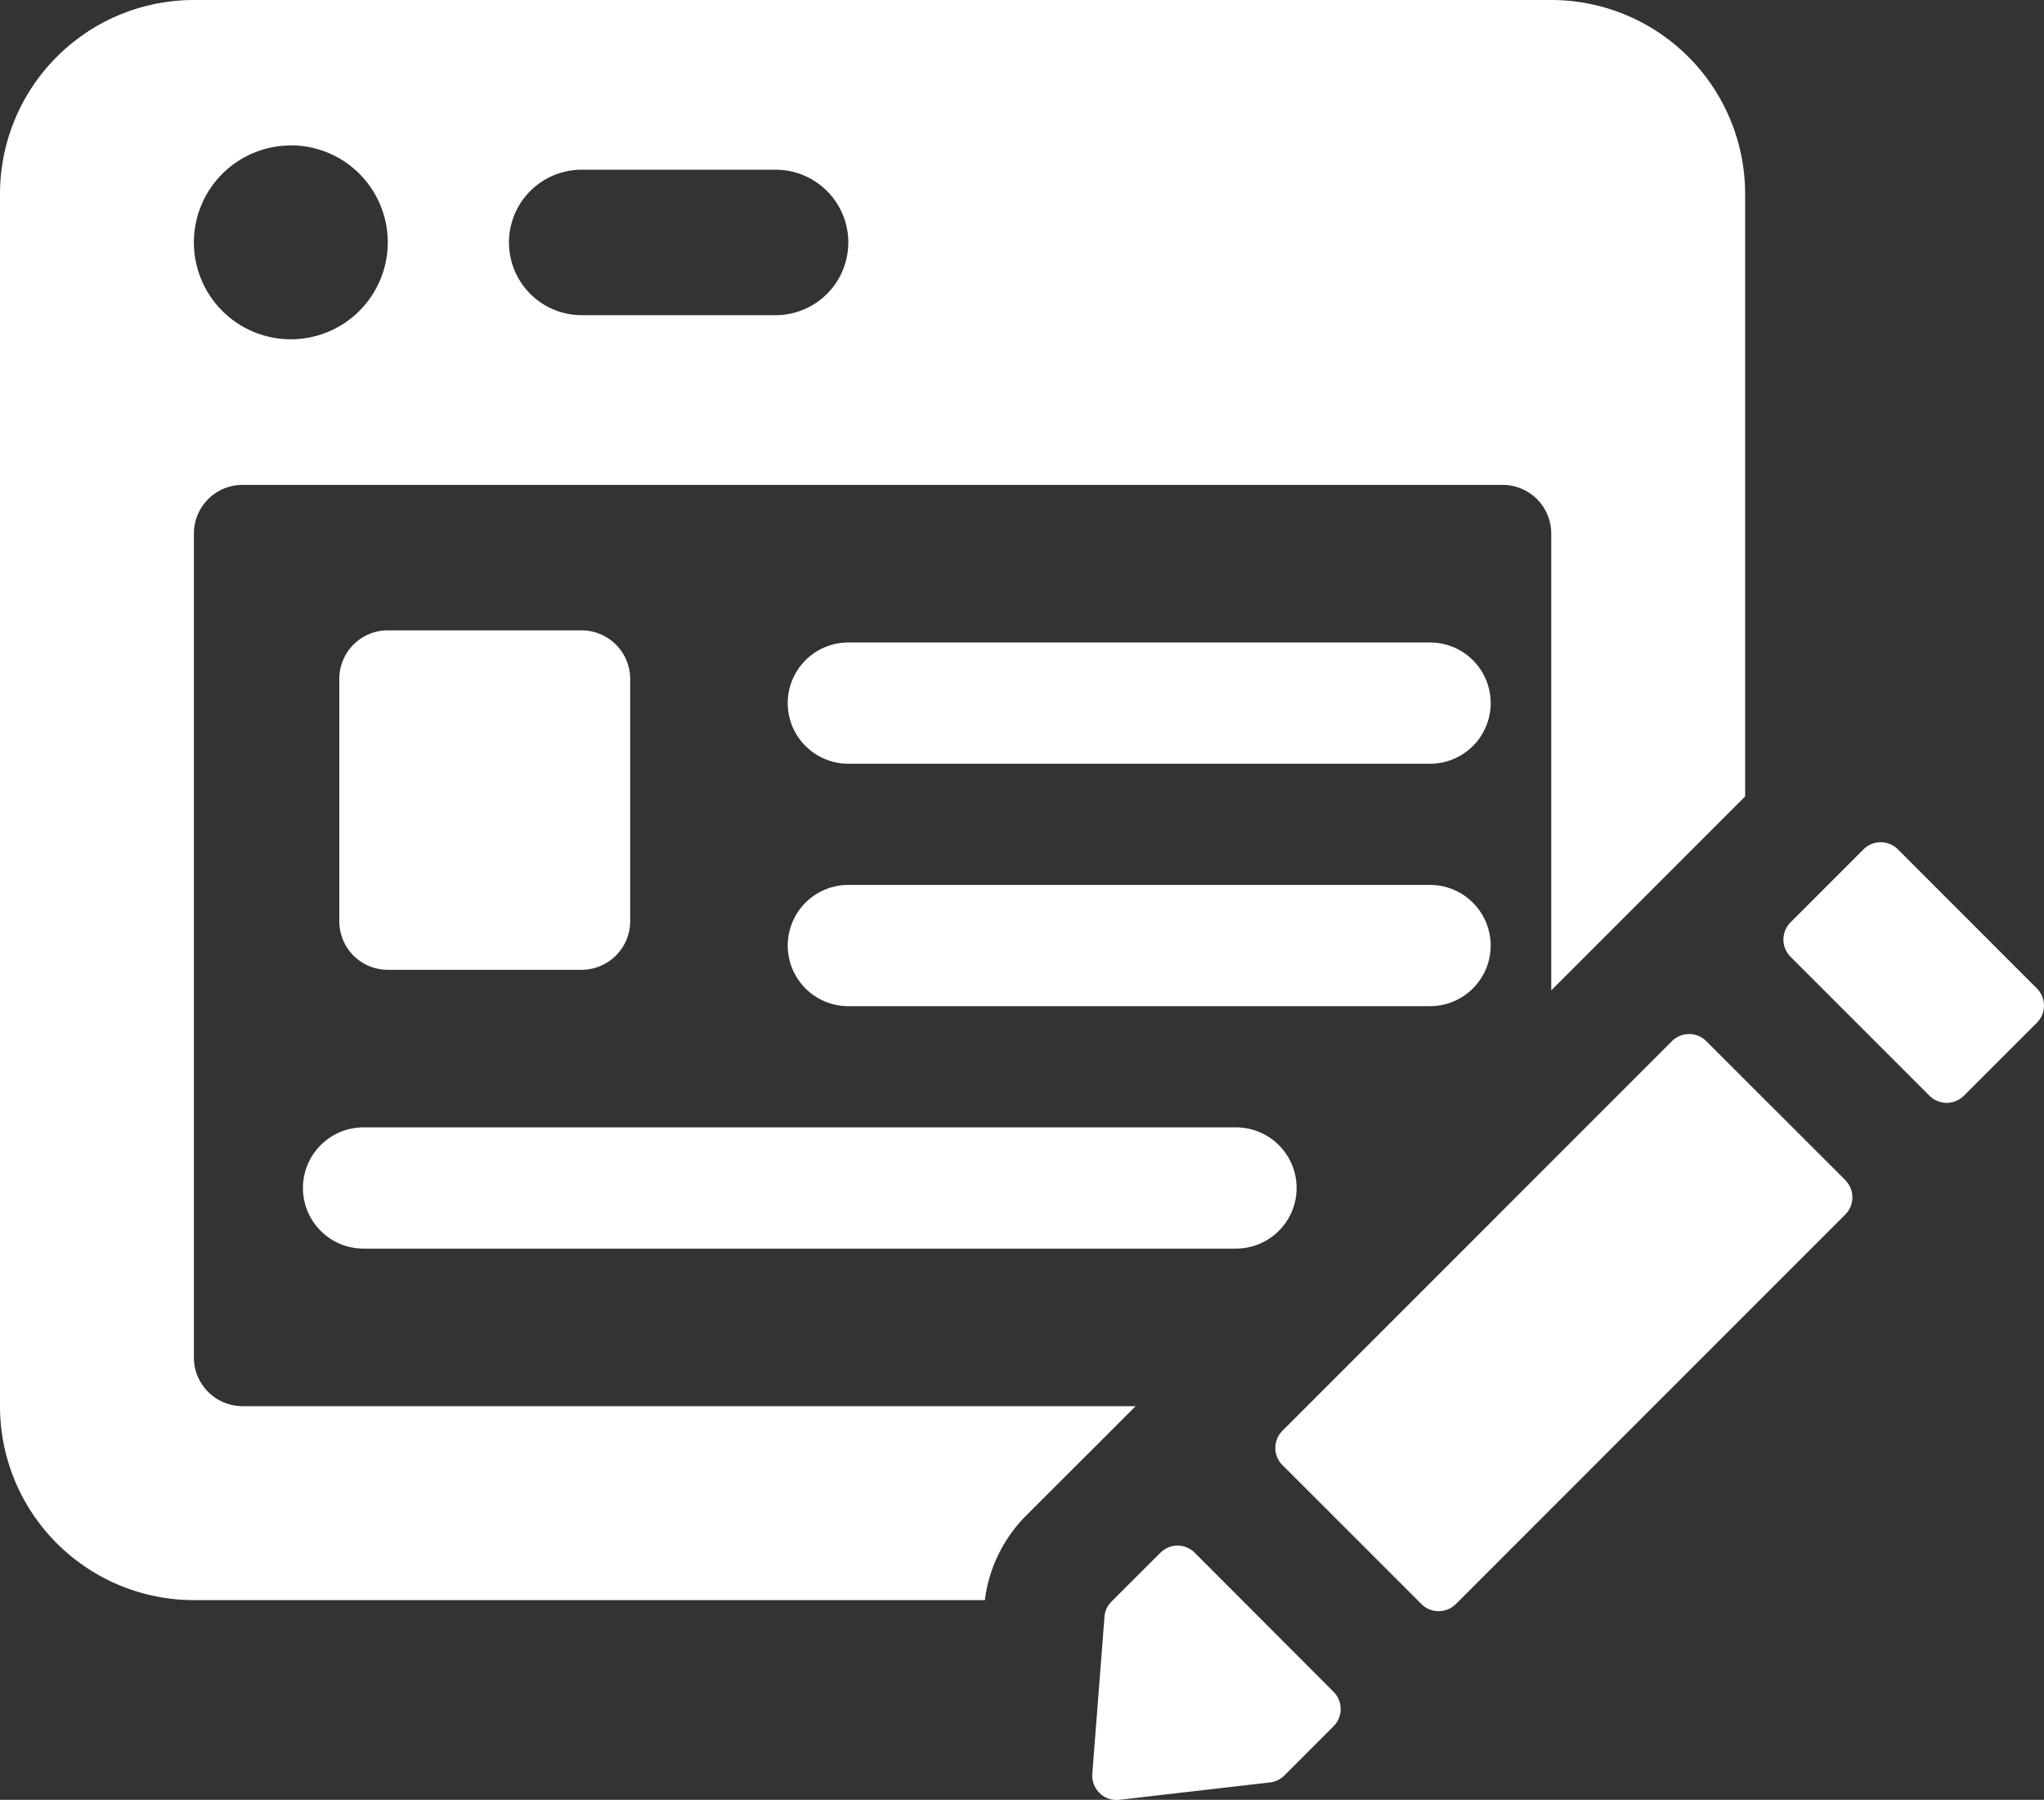
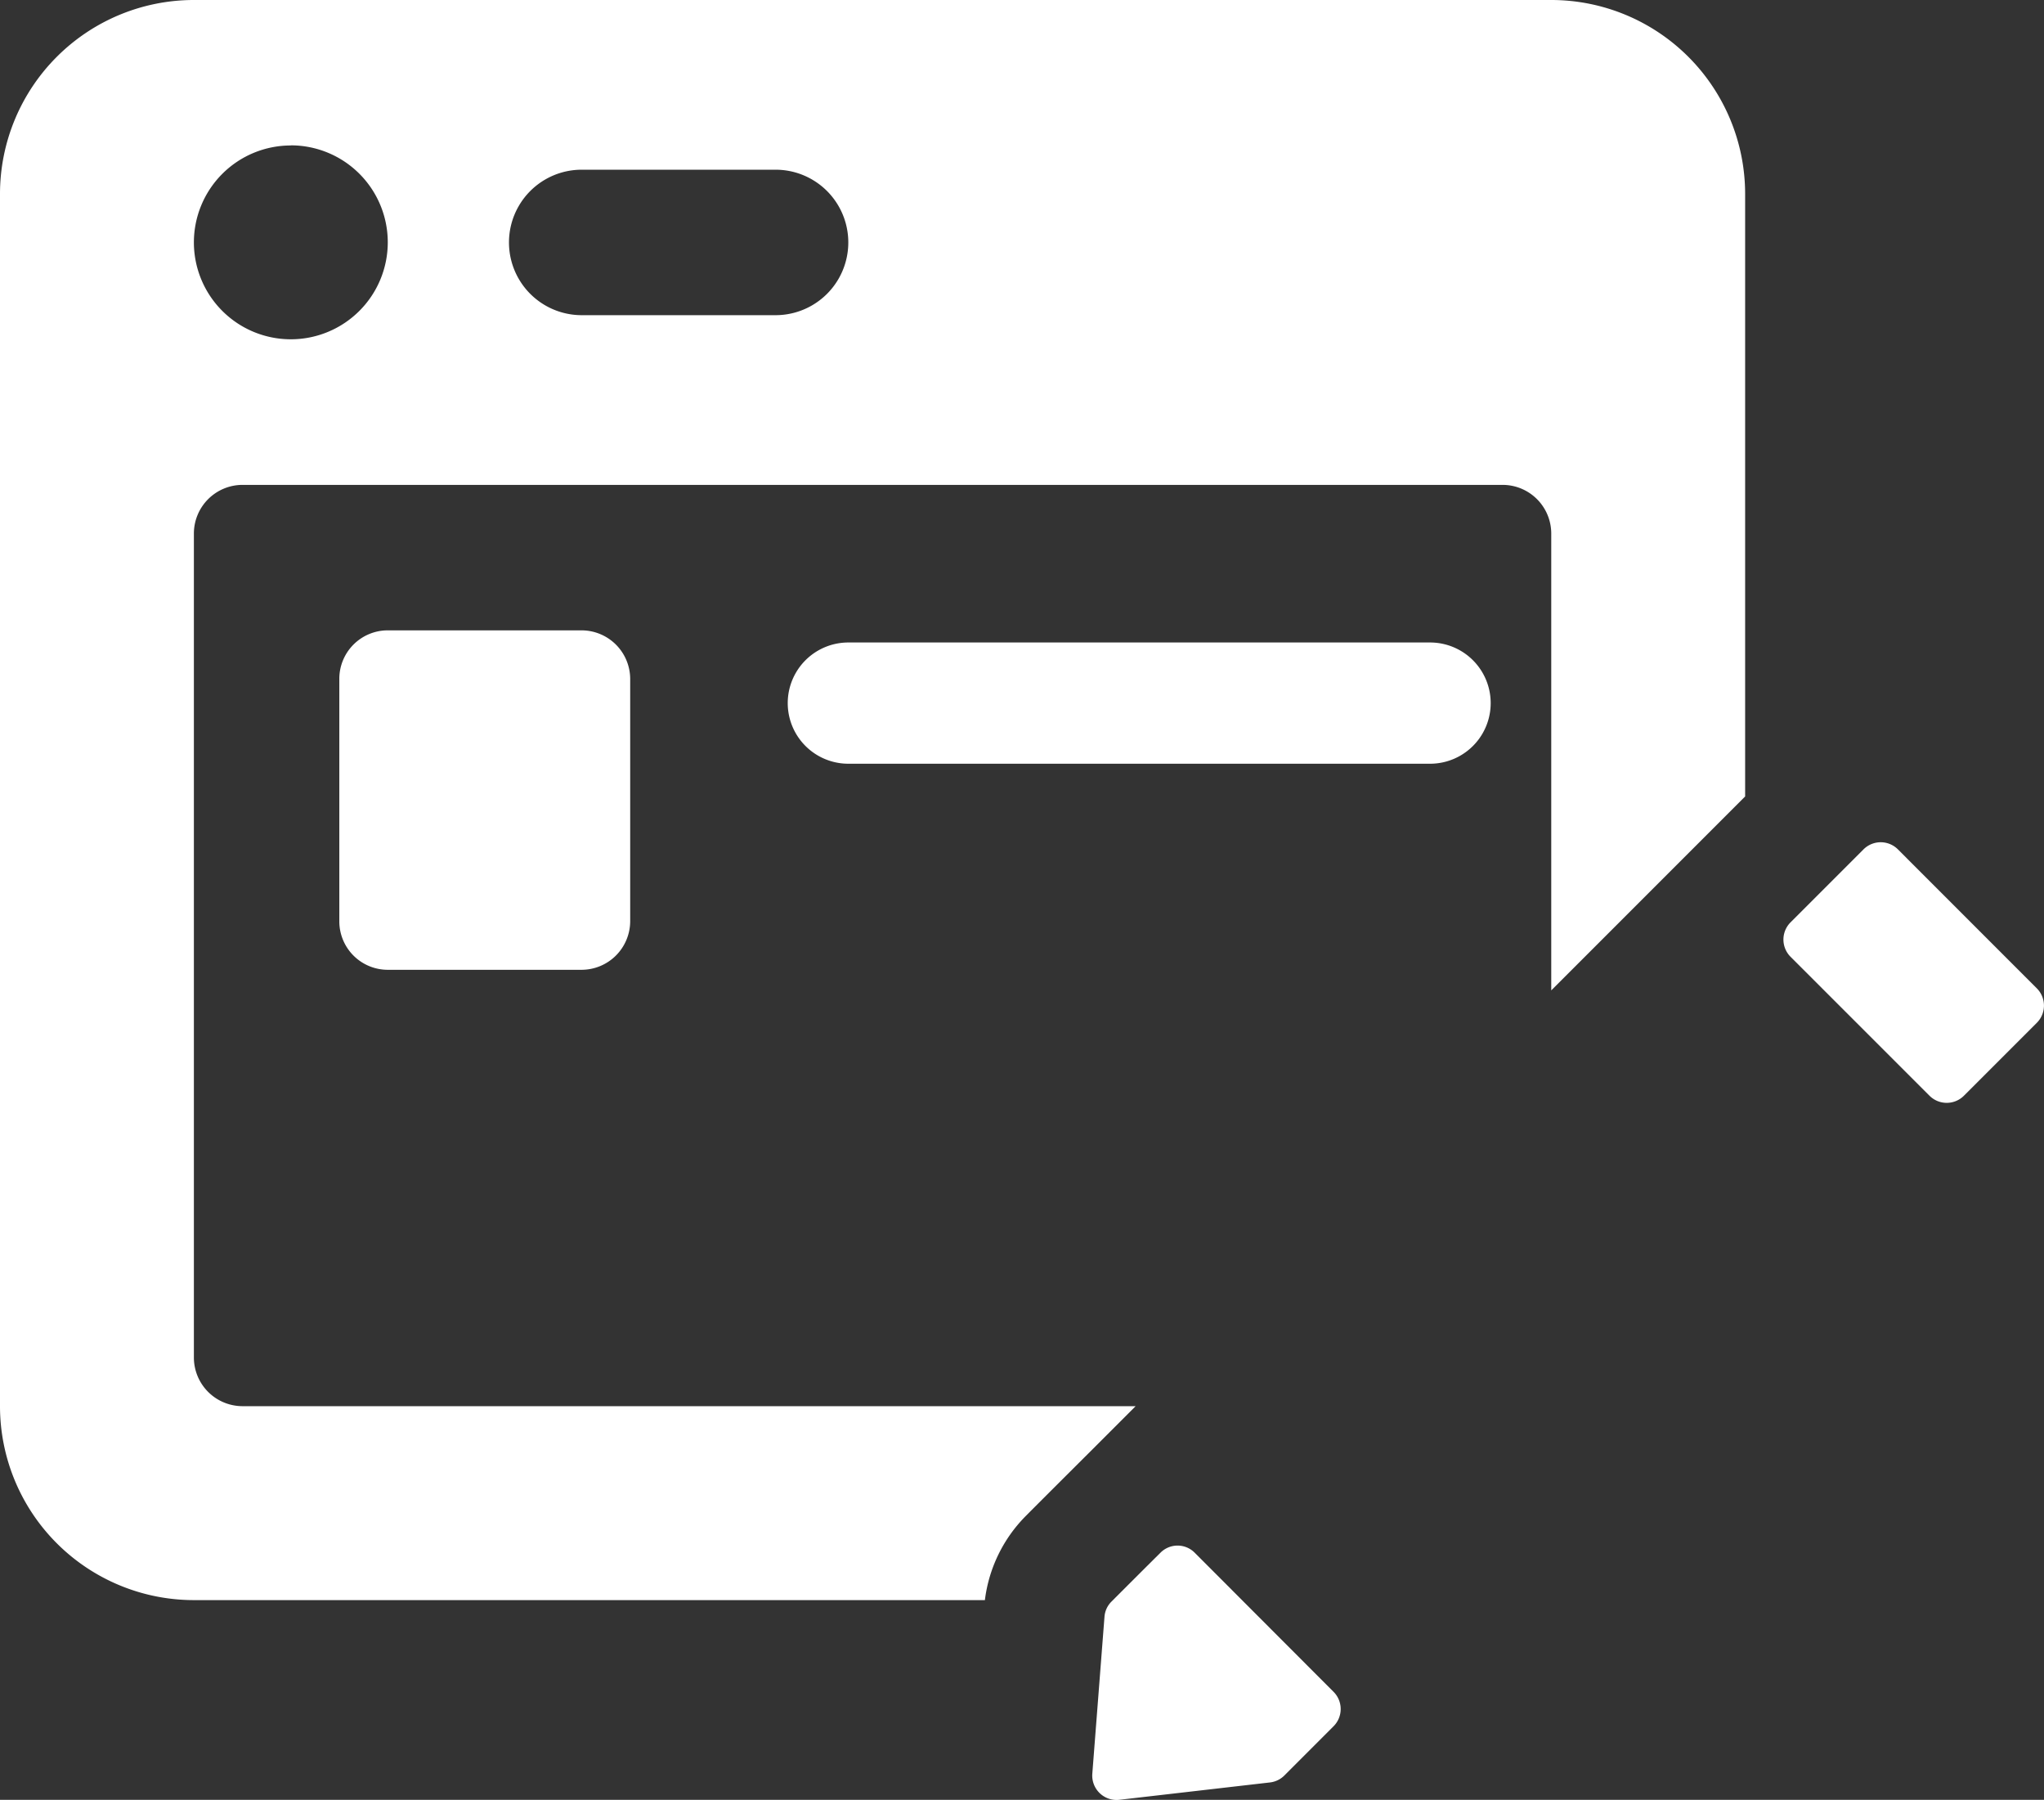
<svg xmlns="http://www.w3.org/2000/svg" width="50.371" height="44.342" viewBox="0 0 50.371 44.342">
  <rect x="0" y="0" width="50.371" height="44.342" fill="#333333" stroke="none" />
  <g transform="translate(-129 -1790)">
    <path d="M5.973,34.644a1.2,1.2,0,0,1-1.195-1.195V13.141a1.2,1.2,0,0,1,1.195-1.195h31.06a1.2,1.2,0,0,1,1.195,1.195V24.4l4.778-4.778V4.778A4.779,4.779,0,0,0,38.228,0H4.778A4.779,4.779,0,0,0,0,4.778V34.644a4.779,4.779,0,0,0,4.778,4.778H24.271a3.56,3.56,0,0,1,1-2.065c.432-.435,1.639-1.637,1.639-1.637l1.076-1.076ZM14.335,4.181h4.778a1.792,1.792,0,0,1,0,3.584H14.335a1.792,1.792,0,1,1,0-3.584m-7.168-.6A2.389,2.389,0,1,1,4.778,5.973,2.389,2.389,0,0,1,7.168,3.584" transform="translate(129 1790)" fill="#fff" />
-     <path d="M33.572,19.743a1.494,1.494,0,0,0-1.493-1.493H17.743a1.493,1.493,0,0,0,0,2.987H32.079a1.494,1.494,0,0,0,1.493-1.493" transform="translate(132.163 1793.552)" fill="#fff" />
-     <path d="M7.743,23.25a1.493,1.493,0,0,0,0,2.987h21.5a1.493,1.493,0,0,0,0-2.987Z" transform="translate(130.216 1794.525)" fill="#fff" />
    <path d="M32.079,13.25H17.743a1.493,1.493,0,0,0,0,2.987H32.079a1.493,1.493,0,0,0,0-2.987" transform="translate(132.163 1792.579)" fill="#fff" />
    <path d="M12.973,13H8.195A1.194,1.194,0,0,0,7,14.195v5.973a1.194,1.194,0,0,0,1.195,1.195h4.778a1.2,1.2,0,0,0,1.195-1.195V14.195A1.2,1.2,0,0,0,12.973,13m35.861,8.822-3.426-3.427a.6.6,0,0,0-.846,0l-1.8,1.8a.6.6,0,0,0,0,.846l3.427,3.426a.6.6,0,0,0,.845,0l1.8-1.8a.6.6,0,0,0,0-.845" transform="translate(130.362 1792.53)" fill="#fff" />
-     <path d="M40.355,24.924,36.928,21.5a.6.6,0,0,0-.845,0l-9.6,9.6a.6.6,0,0,0,0,.845l3.427,3.426a.6.6,0,0,0,.845,0l9.6-9.6a.6.6,0,0,0,0-.845" transform="translate(134.12 1794.15)" fill="#fff" />
    <path d="M25.055,32.05a.594.594,0,0,0-.841,0c-.391.388-.949.945-1.214,1.211a.587.587,0,0,0-.167.372l-.3,3.867a.6.6,0,0,0,.664.639l3.715-.428a.6.6,0,0,0,.354-.171l1.214-1.215a.6.6,0,0,0,0-.845Z" transform="translate(133.385 1796.203)" fill="#fff" />
  </g>
</svg>